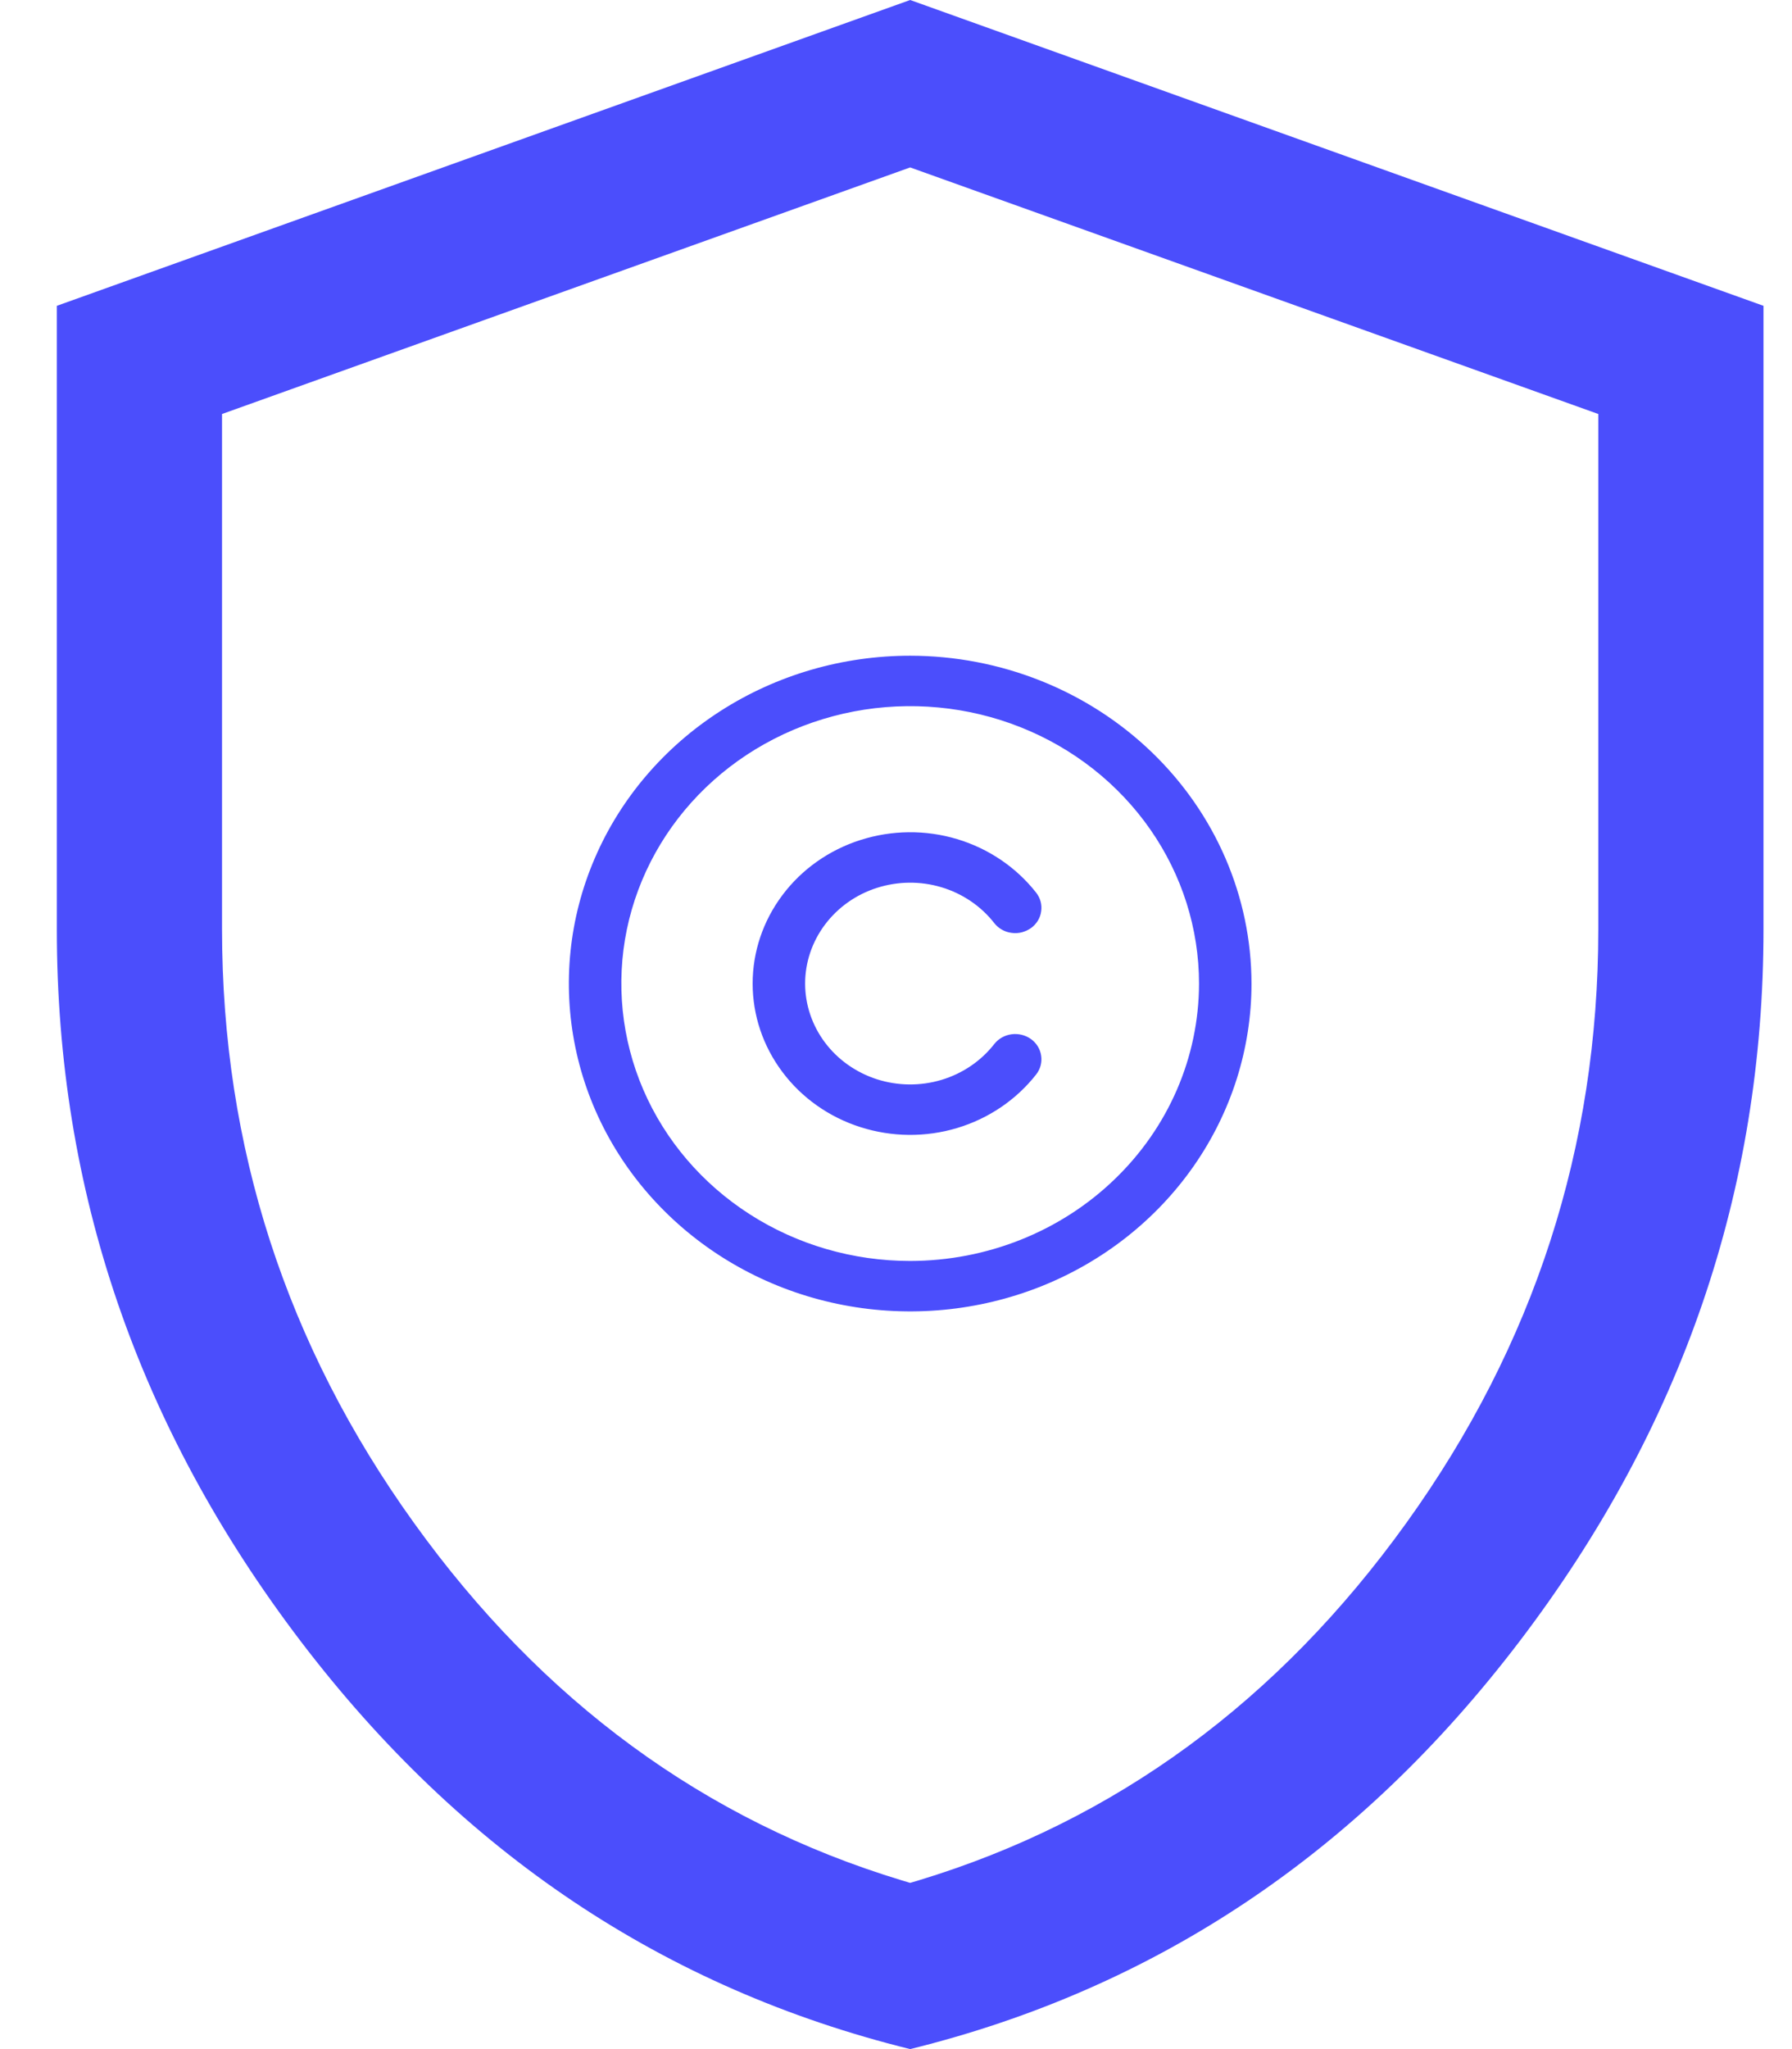
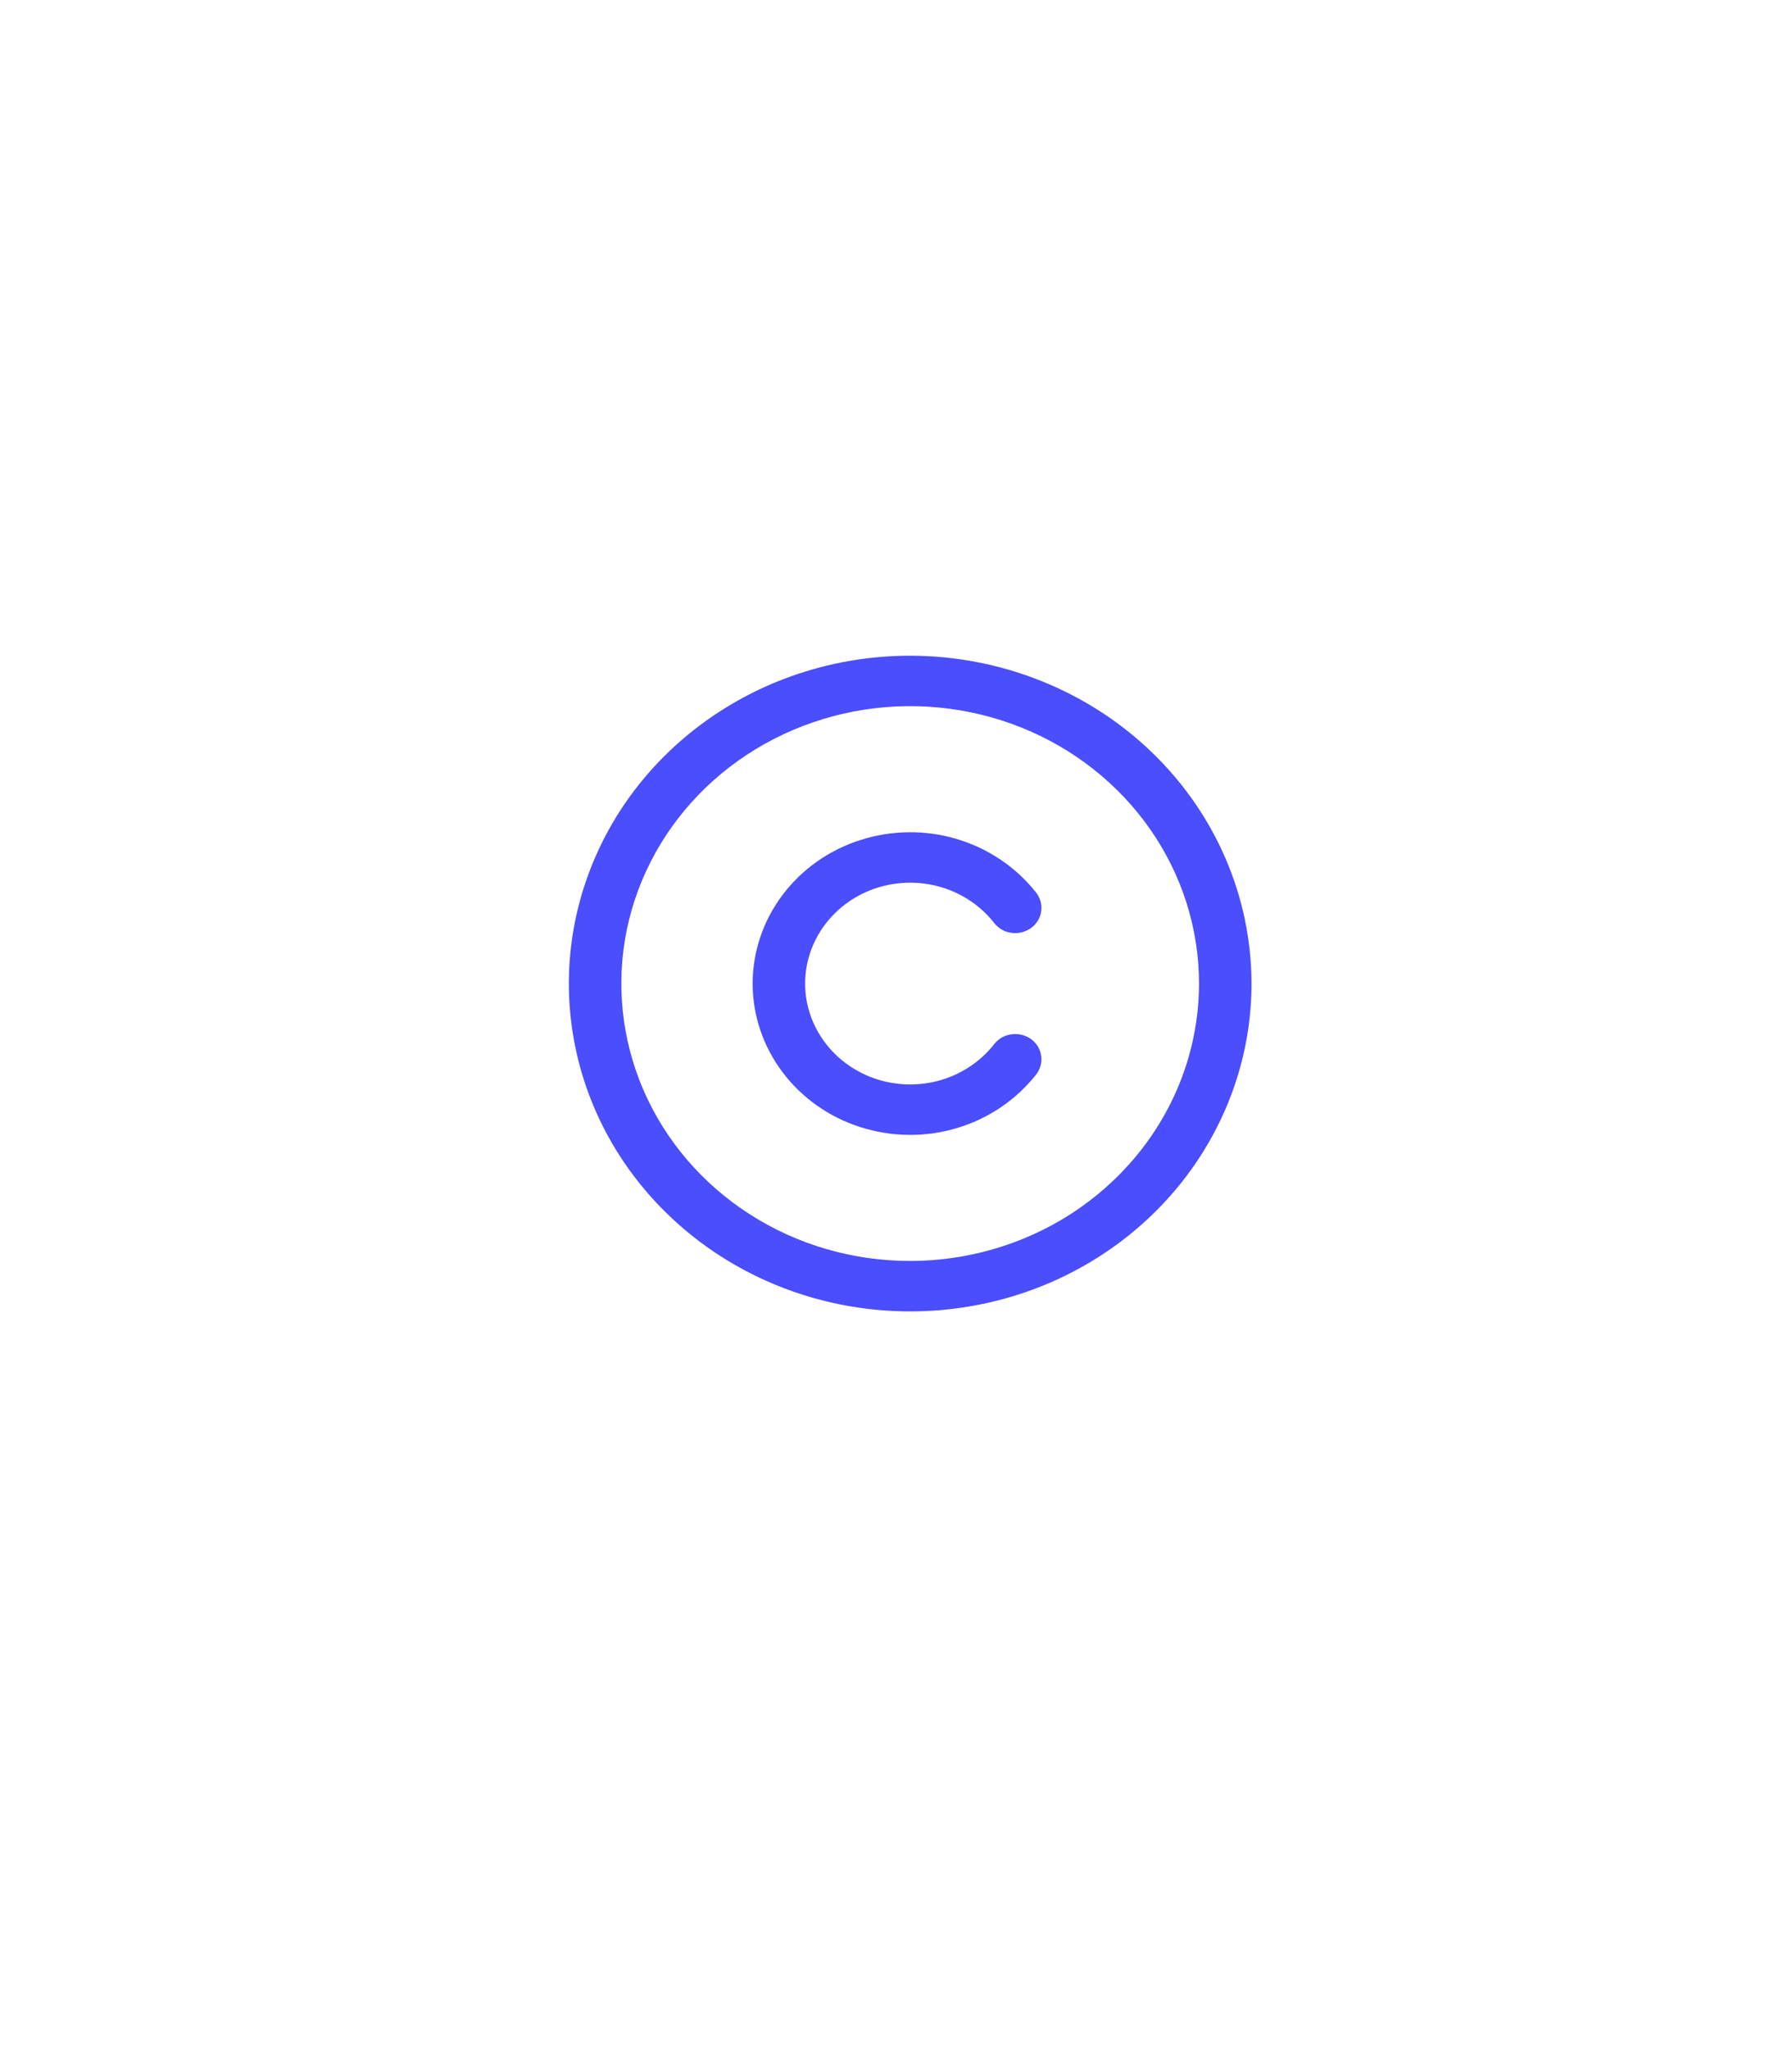
<svg xmlns="http://www.w3.org/2000/svg" width="21" height="24" viewBox="0 0 21 24" fill="none">
-   <path d="M0.666 10.885V3.582L10.666 0L20.666 3.582V10.885C20.666 13.941 19.715 16.718 17.808 19.223C15.919 21.705 13.54 23.291 10.666 24C7.791 23.29 5.412 21.703 3.523 19.222C1.616 16.717 0.665 13.941 0.666 10.885ZM10.569 22.024L10.666 22.053L10.764 22.024C13.076 21.323 14.982 19.922 16.48 17.838C17.98 15.753 18.73 13.432 18.73 10.885V4.849L10.666 1.961L2.602 4.849V10.885C2.602 13.432 3.352 15.753 4.852 17.838C6.35 19.922 8.256 21.323 10.569 22.024Z" fill="#4B4EFC" />
  <path d="M10.666 7.68C9.875 7.68 9.102 7.905 8.444 8.327C7.786 8.749 7.273 9.349 6.971 10.05C6.668 10.752 6.589 11.524 6.743 12.269C6.897 13.014 7.278 13.698 7.838 14.235C8.397 14.772 9.11 15.138 9.886 15.286C10.662 15.434 11.466 15.358 12.197 15.068C12.928 14.777 13.552 14.285 13.992 13.653C14.431 13.022 14.666 12.28 14.666 11.52C14.665 10.502 14.243 9.526 13.493 8.806C12.743 8.086 11.727 7.681 10.666 7.68ZM10.666 14.769C9.997 14.769 9.342 14.579 8.786 14.222C8.229 13.865 7.795 13.357 7.539 12.764C7.283 12.17 7.216 11.516 7.346 10.886C7.477 10.256 7.799 9.677 8.273 9.222C8.746 8.768 9.349 8.459 10.006 8.333C10.662 8.208 11.343 8.272 11.961 8.518C12.58 8.764 13.108 9.181 13.48 9.715C13.852 10.249 14.051 10.877 14.051 11.52C14.05 12.382 13.693 13.207 13.058 13.816C12.424 14.426 11.563 14.768 10.666 14.769ZM9.435 11.52C9.435 11.768 9.517 12.01 9.668 12.211C9.819 12.412 10.032 12.562 10.277 12.641C10.522 12.719 10.786 12.722 11.033 12.648C11.28 12.574 11.496 12.427 11.651 12.229C11.7 12.166 11.773 12.125 11.853 12.114C11.934 12.103 12.016 12.123 12.082 12.17C12.147 12.217 12.19 12.287 12.201 12.365C12.213 12.442 12.192 12.521 12.143 12.584C11.91 12.881 11.586 13.101 11.216 13.212C10.847 13.323 10.45 13.319 10.082 13.201C9.715 13.084 9.395 12.858 9.169 12.556C8.942 12.254 8.82 11.892 8.82 11.52C8.82 11.148 8.942 10.786 9.169 10.484C9.395 10.182 9.715 9.956 10.082 9.839C10.45 9.721 10.847 9.717 11.216 9.828C11.586 9.939 11.91 10.159 12.143 10.456C12.167 10.487 12.185 10.523 12.195 10.56C12.205 10.598 12.207 10.637 12.201 10.675C12.196 10.714 12.182 10.751 12.162 10.784C12.141 10.818 12.114 10.847 12.082 10.87C12.049 10.893 12.012 10.91 11.973 10.92C11.934 10.93 11.893 10.932 11.853 10.926C11.813 10.921 11.775 10.908 11.74 10.888C11.705 10.868 11.675 10.842 11.651 10.811C11.496 10.613 11.28 10.466 11.033 10.392C10.786 10.318 10.522 10.321 10.277 10.399C10.032 10.477 9.819 10.628 9.668 10.829C9.517 11.03 9.435 11.272 9.435 11.52Z" fill="#4B4EFC" />
</svg>